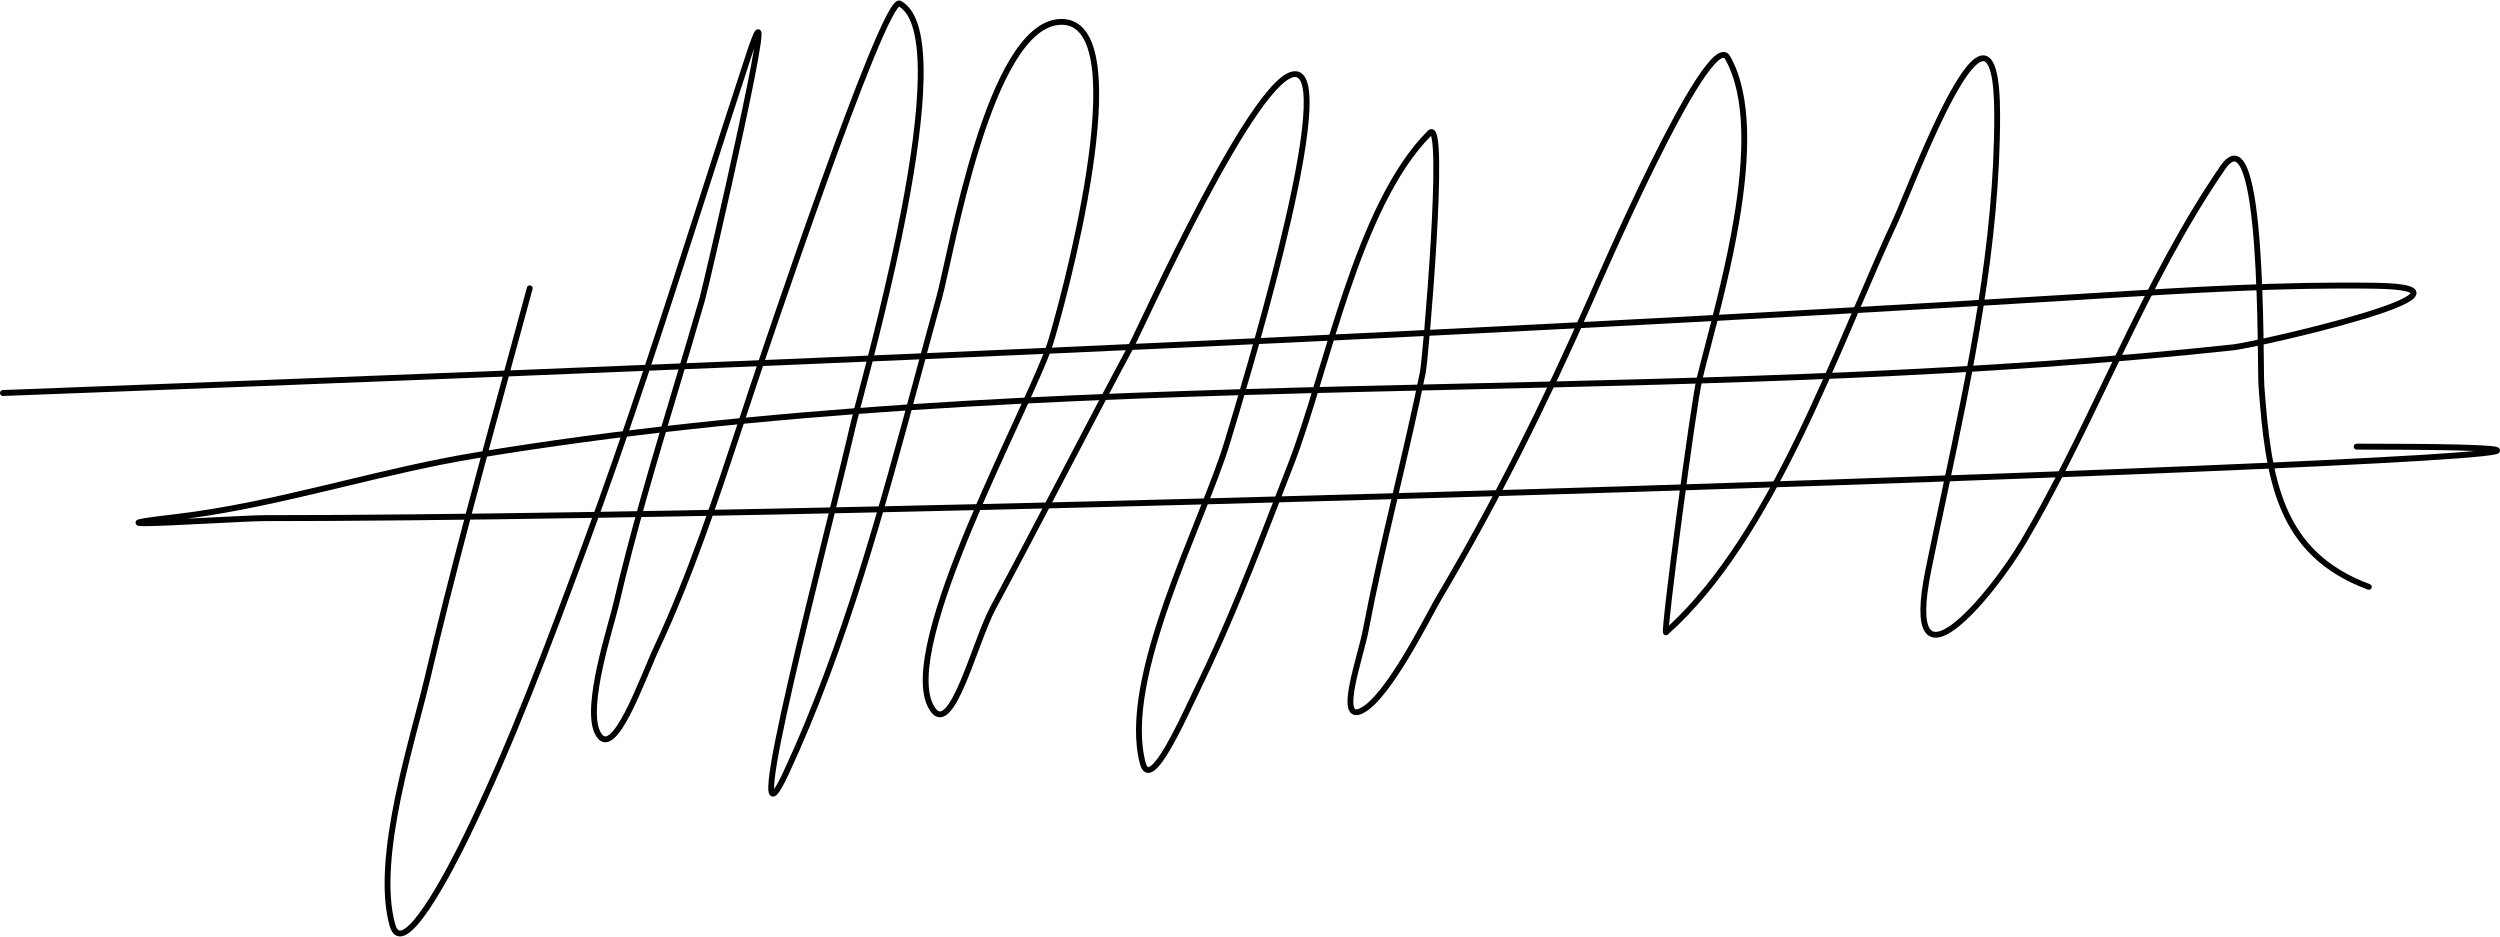
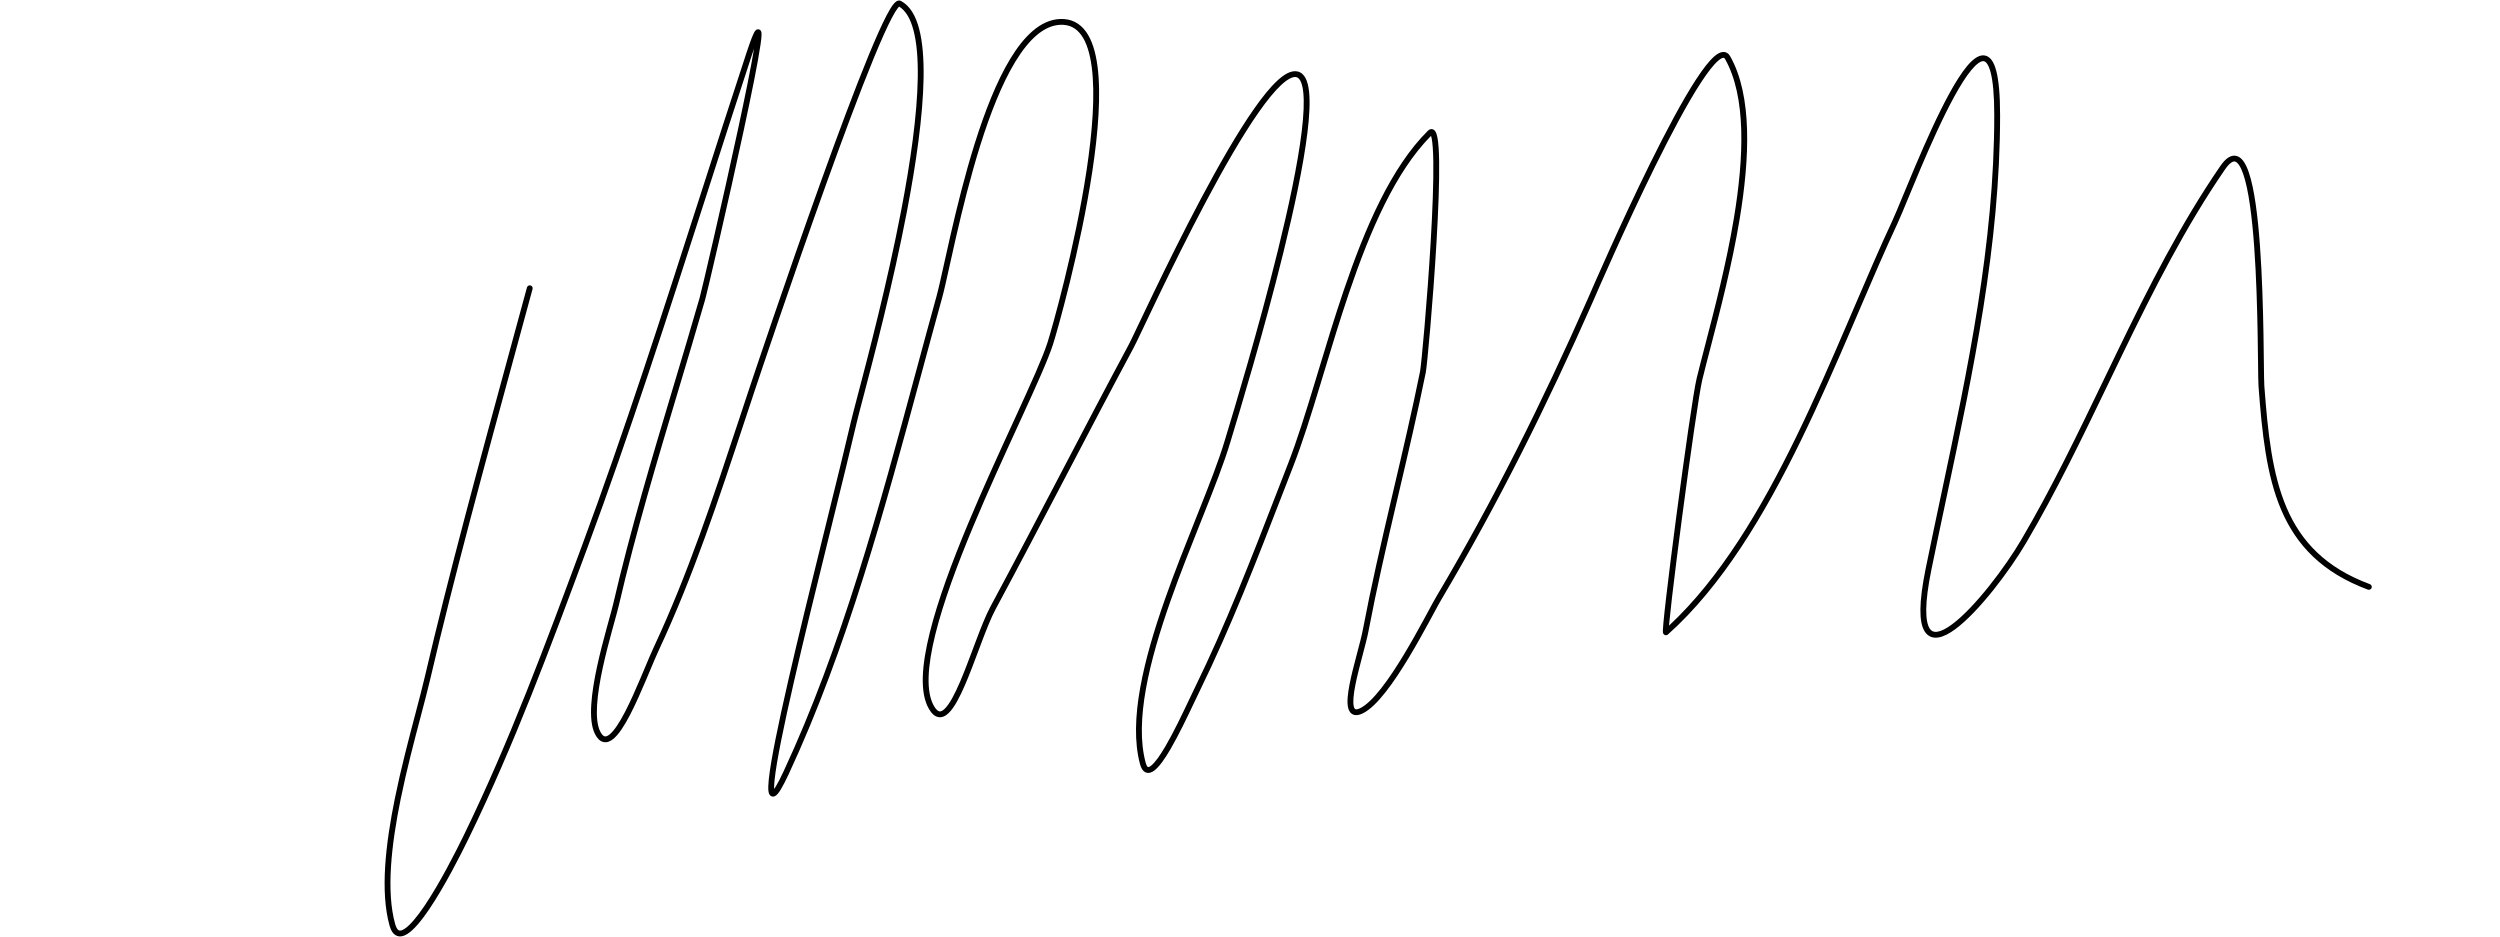
<svg xmlns="http://www.w3.org/2000/svg" fill="none" height="182.8" preserveAspectRatio="xMidYMid meet" style="fill: none;" version="1.0" viewBox="7.5 177.4 487.5 182.8" width="487.5" zoomAndPan="magnify">
  <g id="change1_1">
-     <path clip-rule="evenodd" d="M416.067 235.682C414.223 235.796 412.378 235.911 410.531 236.024C276.45 244.237 142.298 249.518 8.087 254.616C7.774 254.628 7.512 254.378 7.5 254.058C7.489 253.739 7.732 253.47 8.045 253.458C142.257 248.36 276.397 243.079 410.464 234.868C412.311 234.754 414.157 234.64 416.003 234.525C434.236 233.394 452.438 232.265 470.742 232.543C473.956 232.591 476.074 232.807 477.27 233.176C477.574 233.27 477.841 233.38 478.059 233.514C478.274 233.646 478.478 233.823 478.602 234.066C478.897 234.641 478.587 235.171 478.274 235.5C477.947 235.844 477.444 236.176 476.845 236.498C476.236 236.825 475.484 237.163 474.626 237.508C472.908 238.197 470.726 238.925 468.319 239.651C463.504 241.102 457.752 242.555 452.933 243.674C448.131 244.788 444.209 245.583 443.077 245.705C393.579 251.045 343.381 252.196 293.184 253.346C285.881 253.514 278.578 253.681 271.278 253.861C213.785 255.281 156.42 257.501 100.172 266.809C91.693 268.212 83.234 270.24 74.749 272.273C73.514 272.569 72.279 272.865 71.043 273.16C62.065 275.297 53.057 277.34 44.005 278.54C45.573 278.464 47.212 278.38 48.813 278.299C53.293 278.071 57.487 277.858 59.062 277.858C127.084 277.858 263.086 274.373 365.079 270.887C416.077 269.144 458.563 267.401 479.794 266.095C484.185 265.824 487.66 265.573 490.111 265.345C489.064 265.302 487.817 265.263 486.361 265.23C481.914 265.128 475.54 265.074 467.038 265.074C466.725 265.074 466.472 264.814 466.472 264.494C466.472 264.174 466.725 263.915 467.038 263.915C475.543 263.915 481.927 263.97 486.386 264.072C488.615 264.123 490.367 264.186 491.665 264.261C492.944 264.334 493.826 264.421 494.282 264.529C494.393 264.556 494.524 264.594 494.637 264.654C494.691 264.684 494.786 264.741 494.865 264.844C494.959 264.965 495.036 265.159 494.982 265.383C494.937 265.571 494.82 265.684 494.76 265.734C494.693 265.789 494.624 265.827 494.572 265.851C494.468 265.9 494.345 265.939 494.224 265.97C493.74 266.097 492.855 266.225 491.633 266.357C489.165 266.624 485.172 266.924 479.861 267.251C458.613 268.559 416.113 270.302 365.117 272.045C263.123 275.531 127.105 279.017 59.062 279.017C57.511 279.017 53.383 279.227 48.938 279.453C45.979 279.603 42.88 279.761 40.307 279.868C38.704 279.935 37.306 279.983 36.281 279.996C35.77 280.003 35.343 280.001 35.028 279.989C34.872 279.982 34.733 279.973 34.62 279.959C34.564 279.952 34.504 279.942 34.447 279.929C34.405 279.919 34.303 279.893 34.204 279.826C34.153 279.792 34.053 279.715 33.988 279.573C33.911 279.405 33.92 279.223 33.985 279.076C34.039 278.953 34.119 278.879 34.161 278.845C34.207 278.807 34.252 278.781 34.283 278.765C34.392 278.708 34.531 278.669 34.651 278.638C34.917 278.572 35.333 278.495 35.905 278.406C37.059 278.226 38.914 277.985 41.63 277.668C51.367 276.534 61.068 274.346 70.787 272.031C72.02 271.738 73.254 271.442 74.489 271.146C82.97 269.113 91.471 267.075 99.992 265.665C156.323 256.343 213.756 254.123 271.251 252.703C278.554 252.523 285.859 252.355 293.162 252.188C343.363 251.037 393.511 249.888 442.958 244.553C444.01 244.439 447.86 243.663 452.683 242.544C457.49 241.428 463.217 239.981 468 238.539C470.392 237.818 472.539 237.1 474.213 236.429C475.051 236.093 475.761 235.772 476.32 235.472C476.891 235.166 477.264 234.902 477.463 234.693C477.515 234.638 477.547 234.597 477.565 234.569C477.546 234.553 477.518 234.533 477.478 234.508C477.367 234.44 477.195 234.363 476.943 234.285C475.916 233.968 473.941 233.75 470.725 233.701C452.466 233.424 434.307 234.55 416.067 235.682ZM477.589 234.519C477.59 234.518 477.59 234.524 477.584 234.536Z" fill="#000" fill-rule="evenodd" />
-   </g>
+     </g>
  <g id="change1_2">
    <path clip-rule="evenodd" d="M168.543 213.464C161.926 231.883 155.478 251.15 154.625 253.71C153.941 255.763 153.261 257.819 152.58 259.877C147.659 274.763 142.708 289.736 136.051 304.004C135.534 305.111 134.924 306.564 134.247 308.175C134.003 308.756 133.75 309.357 133.49 309.97C132.514 312.272 131.439 314.726 130.356 316.806C129.286 318.859 128.16 320.646 127.055 321.523C126.496 321.967 125.835 322.263 125.136 322.089C124.448 321.918 123.926 321.341 123.521 320.537C122.804 319.116 122.656 317.056 122.795 314.793C122.936 312.506 123.379 309.914 123.93 307.365C124.482 304.813 125.146 302.288 125.733 300.134C125.901 299.52 126.061 298.938 126.211 298.395C126.591 297.021 126.902 295.894 127.082 295.122C130.4 280.835 134.614 266.774 138.821 252.735C140.543 246.989 142.264 241.247 143.921 235.495C144.266 234.298 148.318 216.993 151.398 202.669C152.791 196.186 153.98 190.34 154.536 186.884C154.404 187.265 154.263 187.686 154.11 188.149C151.08 197.349 148.115 206.571 145.15 215.793C137.767 238.757 130.382 261.725 121.985 284.378C114.957 303.337 107.835 322.549 98.947 340.793C97.311 344.152 94.189 350.28 91.217 354.675C89.746 356.849 88.254 358.691 86.951 359.512C86.298 359.924 85.552 360.167 84.845 359.865C84.154 359.57 83.725 358.844 83.461 357.896C81.611 351.244 82.69 341.946 84.525 332.962C85.694 327.239 87.192 321.555 88.467 316.715C89.192 313.963 89.846 311.483 90.326 309.426C94.96 289.552 101.119 266.977 106.726 246.422C107.935 241.992 109.118 237.655 110.254 233.46C110.336 233.158 110.648 232.979 110.951 233.061C111.254 233.142 111.433 233.454 111.351 233.756C110.214 237.955 109.03 242.295 107.821 246.727C102.213 267.282 96.062 289.832 91.433 309.682C90.938 311.804 90.276 314.312 89.547 317.079C88.279 321.888 86.804 327.48 85.638 333.188C83.803 342.175 82.786 351.23 84.556 357.592C84.792 358.441 85.088 358.736 85.293 358.823C85.482 358.904 85.805 358.894 86.343 358.554C87.421 357.875 88.798 356.226 90.275 354.041C93.199 349.718 96.291 343.653 97.925 340.298C106.784 322.112 113.887 302.953 120.919 283.985C129.307 261.357 136.68 238.426 144.06 215.472C147.027 206.244 149.995 197.012 153.031 187.795C153.477 186.44 153.838 185.421 154.121 184.708C154.263 184.352 154.389 184.063 154.499 183.843C154.598 183.647 154.719 183.433 154.867 183.296C154.928 183.239 155.131 183.067 155.426 183.114C155.748 183.165 155.879 183.423 155.918 183.515C155.964 183.626 155.982 183.742 155.991 183.829C156.001 183.924 156.004 184.029 156.004 184.138C156 184.565 155.931 185.218 155.814 186.036C155.346 189.325 154.047 195.752 152.509 202.906C149.432 217.218 145.371 234.565 145.013 235.808C143.348 241.585 141.623 247.342 139.899 253.095C135.697 267.12 131.499 281.128 128.189 295.378C128.004 296.174 127.682 297.337 127.299 298.725C127.151 299.263 126.993 299.834 126.83 300.431C126.244 302.58 125.586 305.082 125.041 307.604C124.495 310.129 124.065 312.658 123.929 314.863C123.792 317.091 123.963 318.892 124.536 320.027C124.885 320.719 125.2 320.937 125.411 320.99C125.61 321.039 125.907 320.986 126.347 320.637C127.24 319.927 128.271 318.35 129.347 316.284C130.409 314.246 131.468 311.828 132.444 309.528C132.698 308.928 132.948 308.334 133.19 307.758C133.87 306.139 134.494 304.654 135.021 303.525C141.648 289.322 146.576 274.417 151.5 259.525C152.181 257.467 152.862 255.408 153.546 253.352C154.4 250.789 160.852 231.513 167.473 213.082C170.783 203.868 174.138 194.857 176.858 188.25C178.217 184.949 179.424 182.234 180.391 180.39C180.872 179.473 181.307 178.744 181.685 178.264C181.871 178.029 182.071 177.816 182.284 177.677C182.492 177.542 182.847 177.4 183.212 177.597C184.968 178.547 186.078 180.516 186.742 183.063C187.41 185.624 187.657 188.881 187.6 192.579C187.484 199.98 186.143 209.271 184.363 218.569C181.631 232.836 177.844 247.219 175.828 254.876C175.218 257.192 174.771 258.893 174.563 259.789C173.429 264.685 171.708 271.649 169.808 279.339C169.51 280.547 169.207 281.773 168.901 283.012C166.648 292.139 164.239 301.961 162.301 310.416C160.36 318.885 158.901 325.941 158.536 329.559C158.461 330.297 158.435 330.862 158.453 331.256C158.547 331.128 158.653 330.969 158.772 330.775C159.163 330.139 159.658 329.187 160.269 327.876C171.606 303.524 178.99 276.215 186.111 249.877C187.449 244.928 188.778 240.014 190.122 235.16C190.486 233.848 190.968 231.669 191.58 228.906C191.95 227.236 192.367 225.351 192.834 223.315C194.068 217.935 195.64 211.54 197.574 205.385C199.507 199.237 201.81 193.297 204.519 188.842C207.203 184.425 210.398 181.284 214.174 181.105C216.393 181.001 218.081 181.924 219.279 183.592C220.453 185.227 221.149 187.559 221.511 190.302C222.235 195.799 221.647 203.21 220.511 210.761C218.235 225.879 213.726 241.766 212.853 244.507C211.902 247.492 209.54 252.703 206.666 258.973C206.451 259.443 206.232 259.919 206.012 260.401C203.275 266.367 200.139 273.207 197.284 280.046C194.198 287.441 191.452 294.813 189.901 301.061C189.125 304.185 188.653 307.009 188.581 309.403C188.509 311.807 188.842 313.717 189.617 315.061C190.064 315.838 190.439 316.075 190.685 316.12C190.915 316.161 191.243 316.071 191.704 315.627C192.157 315.19 192.642 314.498 193.152 313.589C193.658 312.686 194.171 311.6 194.687 310.399C195.536 308.423 196.381 306.169 197.212 303.953C197.392 303.472 197.572 302.993 197.751 302.519C198.747 299.877 199.724 297.378 200.646 295.663C205.206 287.188 209.669 278.661 214.132 270.13L214.422 269.577C218.788 261.231 223.156 252.882 227.612 244.579C227.876 244.086 228.547 242.675 229.532 240.606C230.311 238.968 231.286 236.917 232.411 234.583C234.948 229.319 238.23 222.65 241.685 216.142C245.139 209.639 248.775 203.279 252.021 198.642C253.642 196.327 255.183 194.416 256.57 193.131C257.263 192.488 257.938 191.983 258.583 191.665C259.227 191.348 259.889 191.195 260.526 191.335C261.246 191.494 261.757 192.002 262.101 192.673C262.441 193.335 262.648 194.203 262.76 195.211C262.986 197.232 262.848 199.985 262.458 203.203C261.676 209.652 259.862 218.115 257.754 226.657C253.948 242.083 249.169 257.836 247.725 262.596C247.569 263.11 247.452 263.496 247.379 263.74C246.221 267.615 244.328 272.439 242.222 277.729C242.042 278.179 241.862 278.632 241.68 279.088C239.718 284.01 237.609 289.303 235.736 294.627C233.689 300.446 231.931 306.284 230.961 311.694C229.989 317.111 229.815 322.052 230.895 326.096C231.08 326.788 231.288 326.946 231.354 326.973C231.389 326.988 231.551 327.025 231.943 326.723C232.312 326.438 232.751 325.951 233.241 325.281C233.726 324.619 234.242 323.807 234.772 322.899C236.39 320.127 238.083 316.559 239.385 313.815C239.795 312.951 240.166 312.169 240.484 311.519C246.529 299.159 251.499 286.318 256.471 273.473C257.204 271.581 257.936 269.69 258.671 267.8C260.408 263.338 262.084 257.952 263.847 252.141C264.083 251.365 264.32 250.581 264.559 249.791C266.106 244.676 267.732 239.302 269.527 234.019C273.664 221.845 278.737 210.035 285.938 202.896C286.084 202.751 286.303 202.59 286.592 202.575C286.91 202.558 287.147 202.723 287.294 202.893C287.434 203.055 287.53 203.258 287.602 203.456C287.676 203.662 287.738 203.902 287.79 204.167C287.998 205.215 288.102 206.859 288.133 208.877C288.195 212.931 287.967 218.653 287.623 224.536C287.279 230.423 286.817 236.487 286.411 241.231C286.208 243.603 286.018 245.646 285.864 247.174C285.712 248.684 285.59 249.728 285.521 250.067C283.955 257.797 282.155 265.475 280.357 273.144C280.191 273.852 280.025 274.561 279.859 275.27C277.897 283.649 275.963 292.022 274.359 300.464C274.127 301.681 273.696 303.31 273.239 305.038C273.204 305.17 273.169 305.302 273.134 305.435C272.635 307.323 272.116 309.314 271.777 311.07C271.607 311.947 271.484 312.755 271.429 313.455C271.374 314.162 271.392 314.723 271.483 315.123C271.576 315.53 271.714 315.651 271.801 315.69C271.901 315.734 272.157 315.768 272.699 315.512C273.881 314.954 275.289 313.574 276.793 311.663C278.282 309.773 279.809 307.438 281.242 305.063C282.674 302.69 284.006 300.288 285.104 298.27C285.427 297.676 285.731 297.113 286.011 296.593C286.679 295.355 287.216 294.361 287.567 293.77C298.67 275.057 308.309 255.662 317.078 235.764C317.092 235.733 317.127 235.651 317.184 235.52C318.024 233.582 323.472 221.018 329.274 209.272C332.369 203.007 335.576 196.952 338.246 192.864C339.574 190.831 340.8 189.235 341.839 188.351C342.349 187.918 342.895 187.585 343.446 187.539C343.738 187.515 344.027 187.572 344.288 187.73C344.544 187.883 344.739 188.111 344.888 188.375C347.065 192.239 348.012 197.208 348.176 202.671C348.34 208.141 347.721 214.155 346.727 220.143C345.244 229.086 342.913 238.03 341.082 245.057C340.463 247.432 339.901 249.588 339.449 251.451C338.863 253.86 337.086 266.297 335.525 278.119C334.746 284.018 334.023 289.745 333.533 293.963C333.288 296.073 333.101 297.801 332.994 298.983C332.981 299.129 332.969 299.266 332.959 299.394C342.886 290.151 350.854 276.764 357.74 262.628C361.291 255.337 364.549 247.861 367.637 240.668C368.088 239.616 368.536 238.57 368.981 237.531C371.576 231.473 374.062 225.669 376.511 220.427C376.953 219.482 377.665 217.757 378.569 215.57C379.259 213.9 380.061 211.96 380.938 209.892C382.953 205.14 385.355 199.744 387.665 195.549C388.818 193.454 389.961 191.634 391.034 190.34C391.57 189.693 392.105 189.158 392.631 188.785C393.152 188.416 393.718 188.168 394.302 188.193C394.914 188.219 395.428 188.538 395.831 189.063C396.223 189.573 396.531 190.299 396.772 191.222C397.256 193.074 397.518 195.898 397.518 199.892C397.518 225.117 392.319 249.641 387.136 274.087C386.113 278.91 385.091 283.73 384.11 288.552C383.441 291.84 383.135 294.361 383.116 296.24C383.096 298.14 383.371 299.3 383.778 299.938C383.974 300.244 384.193 300.42 384.424 300.515C384.659 300.612 384.951 300.643 385.314 300.585C386.06 300.466 387.011 299.987 388.12 299.17C390.322 297.546 392.912 294.765 395.357 291.7C397.795 288.643 400.059 285.34 401.613 282.703C407.475 272.75 412.569 262.167 417.683 251.544C418.587 249.666 419.492 247.787 420.401 245.91C426.45 233.426 432.714 221.04 440.452 209.788C440.979 209.021 441.503 208.455 442.035 208.118C442.584 207.769 443.17 207.65 443.746 207.844C444.293 208.028 444.729 208.461 445.082 208.991C445.438 209.528 445.749 210.222 446.023 211.026C447.116 214.226 447.781 219.606 448.199 225.408C448.618 231.231 448.792 237.545 448.88 242.652C448.915 244.736 448.937 246.611 448.955 248.169C448.982 250.448 449 252.05 449.044 252.637C449.726 261.763 450.571 269.829 453.4 276.426C456.212 282.98 460.993 288.103 469.63 291.314C469.924 291.423 470.074 291.749 469.964 292.043C469.854 292.336 469.527 292.485 469.233 292.376C460.304 289.056 455.289 283.71 452.356 276.872C449.44 270.076 448.591 261.825 447.911 252.722C447.864 252.101 447.845 250.425 447.818 248.083C447.8 246.534 447.778 244.692 447.743 242.671C447.655 237.571 447.482 231.281 447.065 225.489C446.647 219.677 445.987 214.435 444.948 211.391C444.689 210.635 444.417 210.042 444.135 209.618C443.849 209.188 443.59 208.988 443.383 208.918C443.205 208.858 442.976 208.864 442.645 209.074C442.298 209.295 441.877 209.72 441.389 210.429C433.704 221.604 427.472 233.922 421.424 246.403C420.517 248.275 419.615 250.15 418.712 252.026C413.599 262.648 408.481 273.28 402.593 283.277C401.01 285.964 398.715 289.311 396.246 292.406C393.783 295.494 391.119 298.368 388.795 300.081C387.641 300.932 386.511 301.542 385.493 301.705C384.974 301.787 384.462 301.757 383.99 301.563C383.514 301.367 383.123 301.021 382.82 300.547C382.23 299.624 381.959 298.188 381.98 296.229C382 294.249 382.32 291.65 382.996 288.326C383.982 283.485 385.006 278.652 386.03 273.821C391.212 249.376 396.382 224.987 396.382 199.892C396.382 195.924 396.119 193.216 395.673 191.509C395.449 190.653 395.19 190.092 394.929 189.753C394.679 189.428 394.453 189.334 394.253 189.325C394.025 189.315 393.709 189.412 393.289 189.709C392.875 190.002 392.413 190.456 391.91 191.062C390.905 192.275 389.802 194.021 388.661 196.094C386.381 200.235 383.998 205.586 381.984 210.334C381.124 212.361 380.329 214.285 379.639 215.954C378.722 218.174 377.991 219.943 377.541 220.906C375.101 226.13 372.623 231.914 370.028 237.973C369.582 239.013 369.134 240.06 368.681 241.114C365.593 248.308 362.326 255.806 358.762 263.123C351.639 277.747 343.3 291.707 332.748 301.122C332.677 301.186 332.46 301.338 332.173 301.24C331.939 301.16 331.849 300.97 331.83 300.928C331.78 300.819 331.77 300.709 331.766 300.672C331.756 300.564 331.757 300.42 331.763 300.267C331.774 299.949 331.809 299.478 331.863 298.881C331.971 297.685 332.159 295.945 332.404 293.833C332.895 289.607 333.619 283.873 334.398 277.971C335.953 266.191 337.74 253.669 338.344 251.184C338.804 249.293 339.371 247.117 339.993 244.728C341.823 237.707 344.132 228.845 345.606 219.958C346.593 214.008 347.201 208.074 347.04 202.705C346.879 197.329 345.947 192.568 343.897 188.931C343.817 188.789 343.747 188.727 343.701 188.7C343.662 188.677 343.616 188.663 343.54 188.669C343.356 188.684 343.039 188.822 342.576 189.214C341.672 189.983 340.52 191.458 339.198 193.483C336.568 197.51 333.386 203.513 330.293 209.773C324.508 221.484 319.075 234.014 318.227 235.971C318.169 236.104 318.132 236.188 318.119 236.22C309.335 256.149 299.676 275.587 288.545 294.347C288.206 294.918 287.688 295.878 287.029 297.099C286.745 297.625 286.435 298.198 286.102 298.81C285.002 300.834 283.661 303.253 282.216 305.647C280.772 308.04 279.217 310.42 277.687 312.364C276.173 314.286 274.626 315.857 273.185 316.537C272.535 316.844 271.894 316.97 271.341 316.726C270.774 316.476 270.501 315.928 270.375 315.374C270.247 314.811 270.238 314.118 270.296 313.367C270.355 312.609 270.487 311.755 270.661 310.855C271.009 309.056 271.537 307.029 272.035 305.146C272.069 305.019 272.102 304.892 272.136 304.765C272.598 303.019 273.019 301.428 273.242 300.253C274.851 291.785 276.79 283.39 278.752 275.012C278.918 274.303 279.084 273.595 279.25 272.887C281.048 265.216 282.844 257.554 284.408 249.843C284.462 249.572 284.578 248.6 284.734 247.061C284.887 245.54 285.076 243.502 285.279 241.134C285.684 236.398 286.145 230.345 286.489 224.47C286.832 218.591 287.058 212.905 286.996 208.894C286.965 206.88 286.862 205.326 286.676 204.387C286.635 204.182 286.592 204.017 286.55 203.889C279.655 210.842 274.703 222.318 270.603 234.383C268.815 239.647 267.195 245.002 265.647 250.118C265.408 250.908 265.17 251.692 264.935 252.47C263.173 258.275 261.485 263.702 259.731 268.21C258.996 270.097 258.265 271.987 257.533 273.877C252.563 286.719 247.573 299.609 241.505 312.016C241.198 312.645 240.835 313.41 240.431 314.262C239.127 317.009 237.399 320.651 235.754 323.47C235.213 324.396 234.675 325.245 234.158 325.95C233.647 326.649 233.134 327.238 232.638 327.62C232.165 327.984 231.547 328.278 230.922 328.022C230.328 327.778 229.997 327.139 229.797 326.388C228.655 322.112 228.857 316.983 229.842 311.495C230.828 305.999 232.608 300.096 234.664 294.252C236.545 288.904 238.663 283.59 240.623 278.671C240.805 278.214 240.986 277.761 241.165 277.311C243.276 272.009 245.149 267.234 246.29 263.416C246.363 263.171 246.481 262.783 246.637 262.268C248.083 257.501 252.853 241.779 256.651 226.386C258.756 217.854 260.557 209.445 261.33 203.067C261.717 199.873 261.841 197.224 261.631 195.336C261.525 194.39 261.34 193.676 261.09 193.19C260.845 192.712 260.568 192.505 260.281 192.442C259.987 192.377 259.597 192.43 259.086 192.682C258.577 192.933 257.993 193.359 257.344 193.961C256.044 195.165 254.558 196.999 252.953 199.291C249.747 203.87 246.137 210.18 242.689 216.673C239.244 223.162 235.969 229.816 233.435 235.074C232.335 237.357 231.371 239.384 230.593 241.019C229.585 243.138 228.89 244.6 228.614 245.114C224.16 253.412 219.795 261.756 215.428 270.103L215.14 270.655C210.677 279.185 206.211 287.717 201.648 296.199C200.768 297.835 199.816 300.261 198.814 302.918C198.637 303.387 198.459 303.862 198.28 304.341C197.449 306.557 196.592 308.843 195.731 310.846C195.207 312.065 194.677 313.191 194.144 314.142C193.614 315.086 193.065 315.891 192.494 316.441C191.931 316.984 191.247 317.373 190.482 317.235C189.735 317.1 189.134 316.497 188.632 315.626C187.705 314.019 187.37 311.865 187.445 309.369C187.521 306.864 188.012 303.954 188.798 300.788C190.37 294.455 193.143 287.02 196.235 279.61C199.098 272.752 202.242 265.896 204.977 259.932C205.198 259.45 205.417 258.973 205.633 258.502C208.521 252.199 210.845 247.066 211.77 244.164C212.631 241.462 217.123 225.636 219.387 210.593C220.52 203.063 221.087 195.782 220.384 190.45C220.032 187.78 219.369 185.665 218.355 184.253C217.366 182.875 216.036 182.152 214.228 182.238C211.07 182.387 208.15 185.054 205.49 189.429C202.853 193.767 200.582 199.605 198.659 205.724C196.737 211.837 195.173 218.198 193.942 223.568C193.484 225.565 193.07 227.432 192.701 229.097C192.082 231.892 191.588 234.123 191.218 235.462C189.878 240.301 188.551 245.206 187.215 250.149C180.095 276.485 172.681 303.905 161.3 328.354C160.682 329.679 160.166 330.677 159.741 331.367C159.529 331.712 159.332 331.994 159.147 332.207C158.978 332.402 158.761 332.61 158.495 332.697C158.345 332.746 158.161 332.762 157.973 332.693C157.788 332.626 157.663 332.5 157.581 332.381C157.433 332.164 157.374 331.885 157.345 331.639C157.282 331.119 157.312 330.366 157.405 329.445C157.779 325.744 159.257 318.614 161.194 310.163C163.134 301.698 165.545 291.867 167.798 282.741C168.104 281.501 168.407 280.275 168.705 279.067C170.606 271.375 172.324 264.421 173.456 259.534C173.671 258.605 174.128 256.868 174.748 254.513C176.771 246.829 180.525 232.569 183.246 218.356C185.023 209.077 186.35 199.862 186.464 192.562C186.52 188.909 186.273 185.767 185.642 183.348C185.033 181.012 184.093 179.45 182.83 178.686C182.769 178.741 182.685 178.829 182.579 178.965C182.268 179.36 181.871 180.013 181.398 180.915C180.456 182.711 179.266 185.387 177.909 188.681C175.2 195.263 171.852 204.253 168.543 213.464Z" fill="#000" fill-rule="evenodd" />
  </g>
</svg>